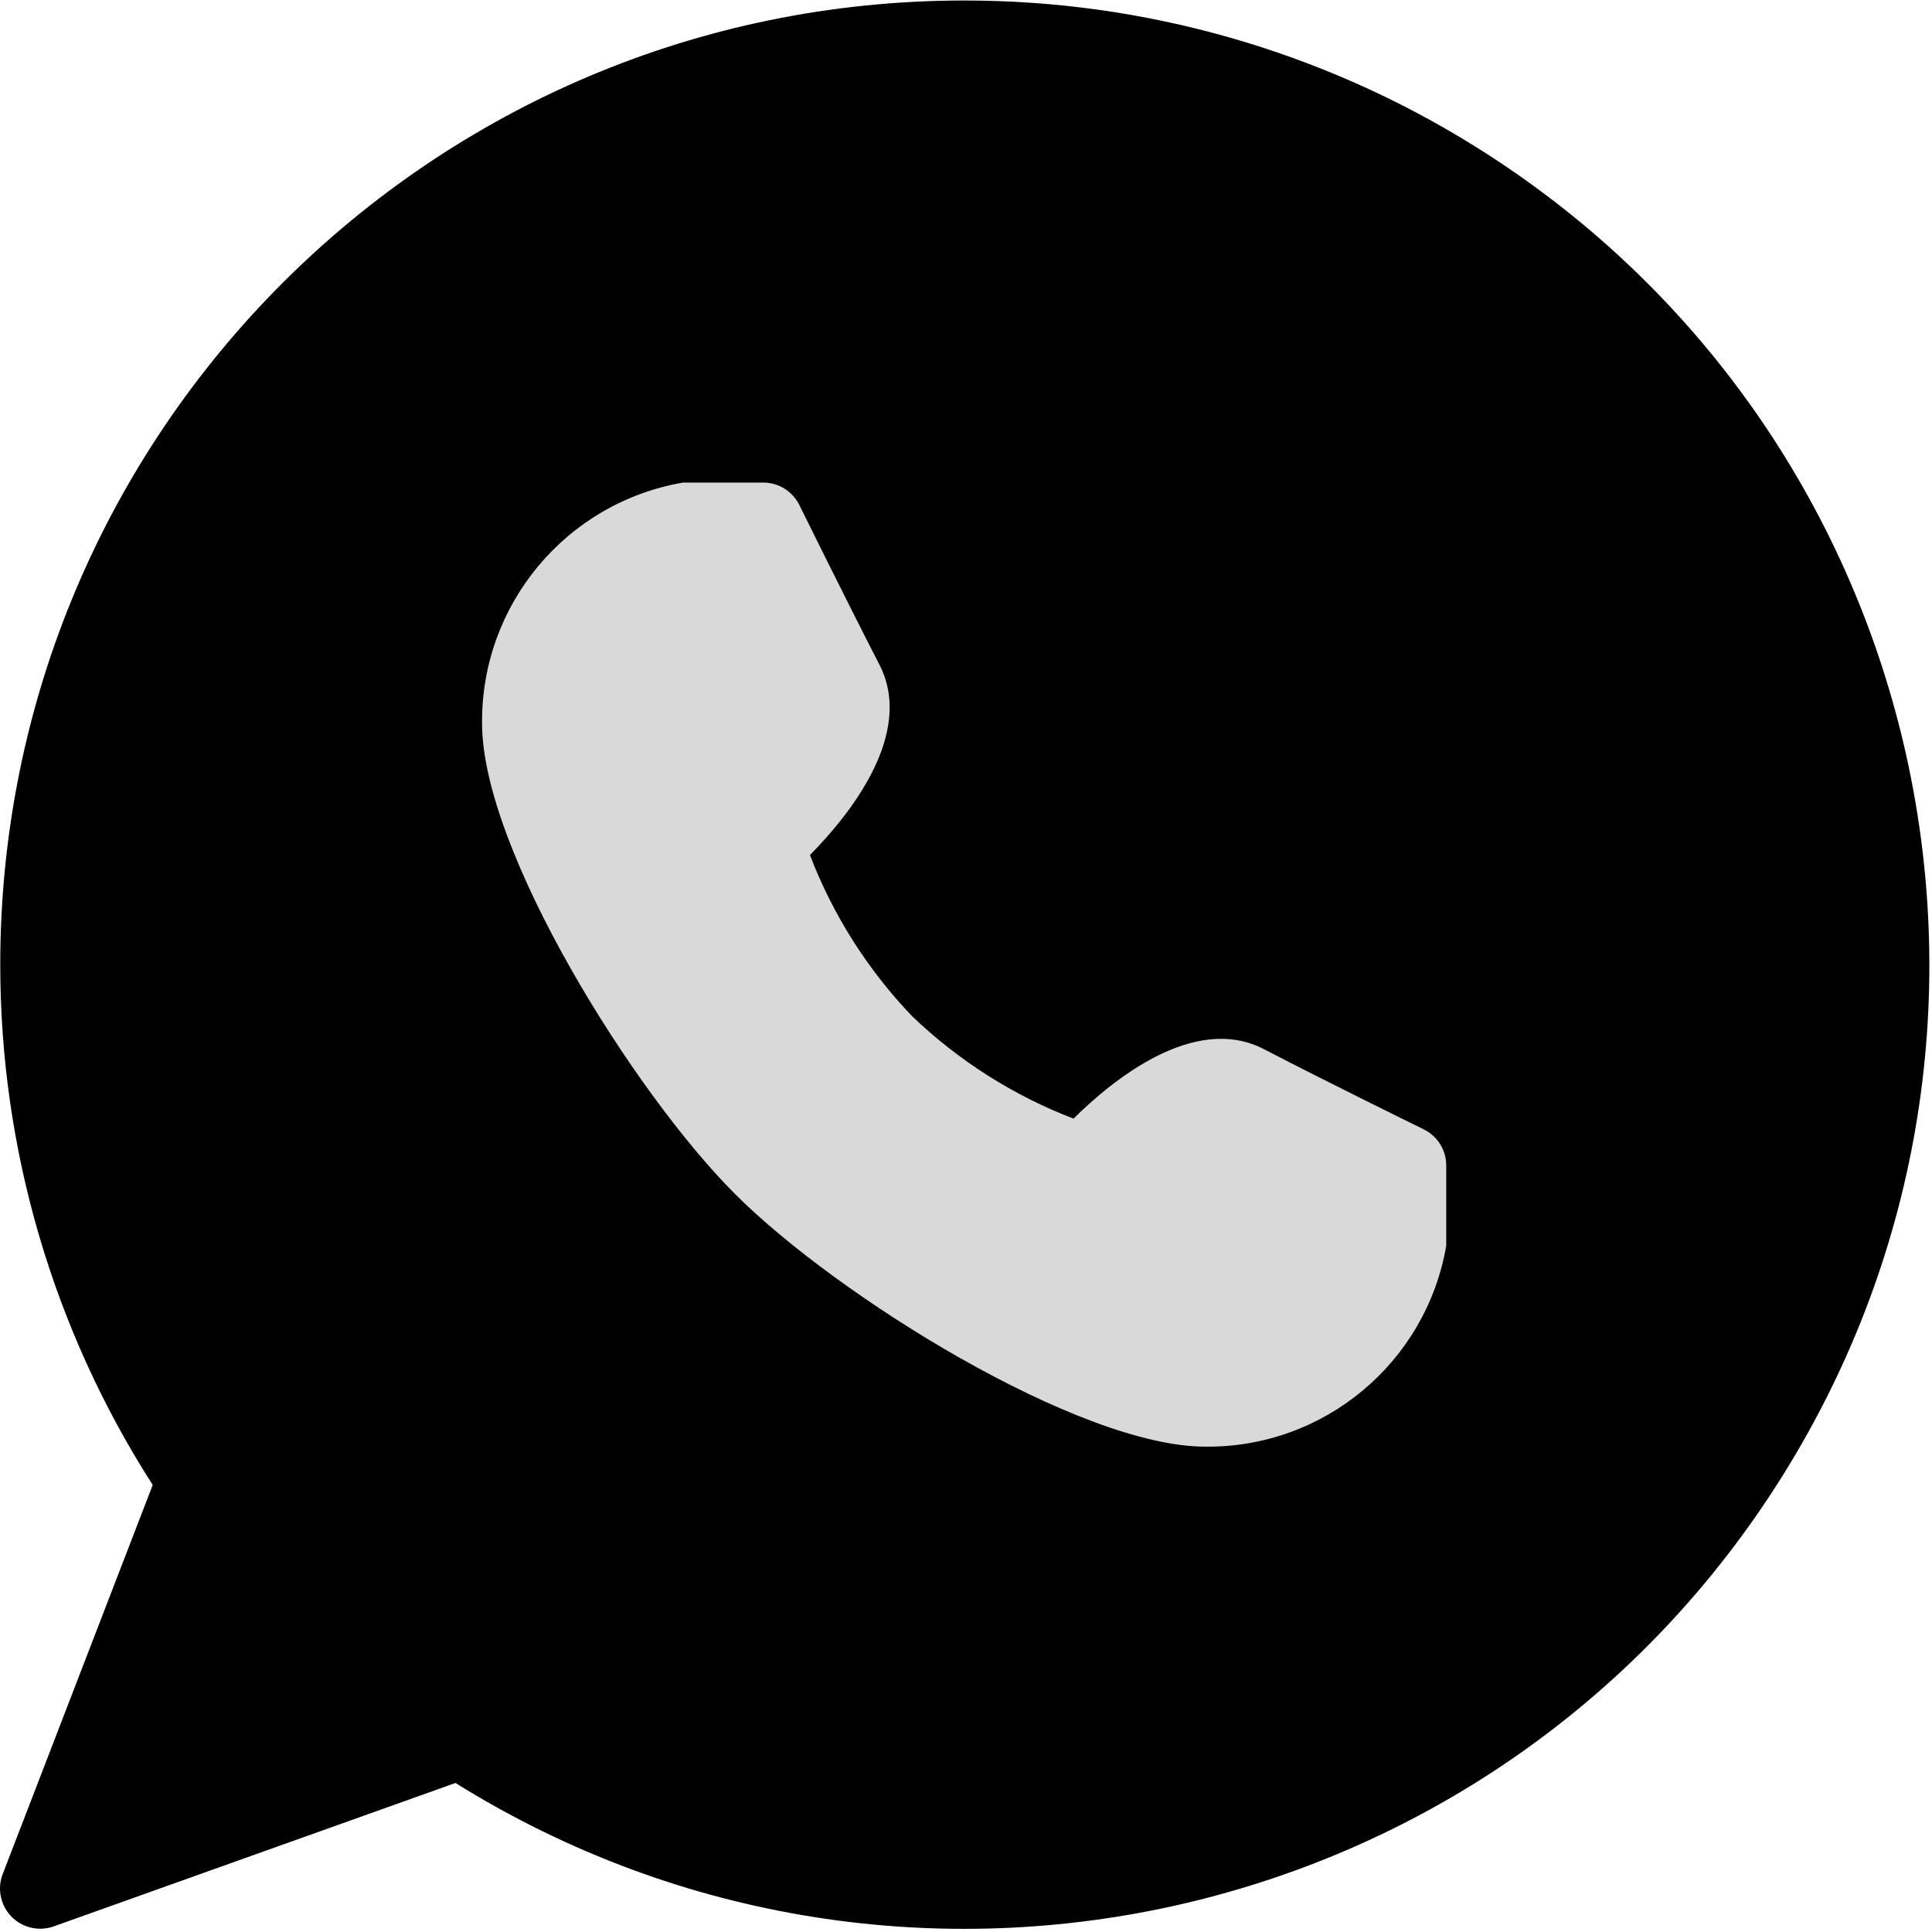
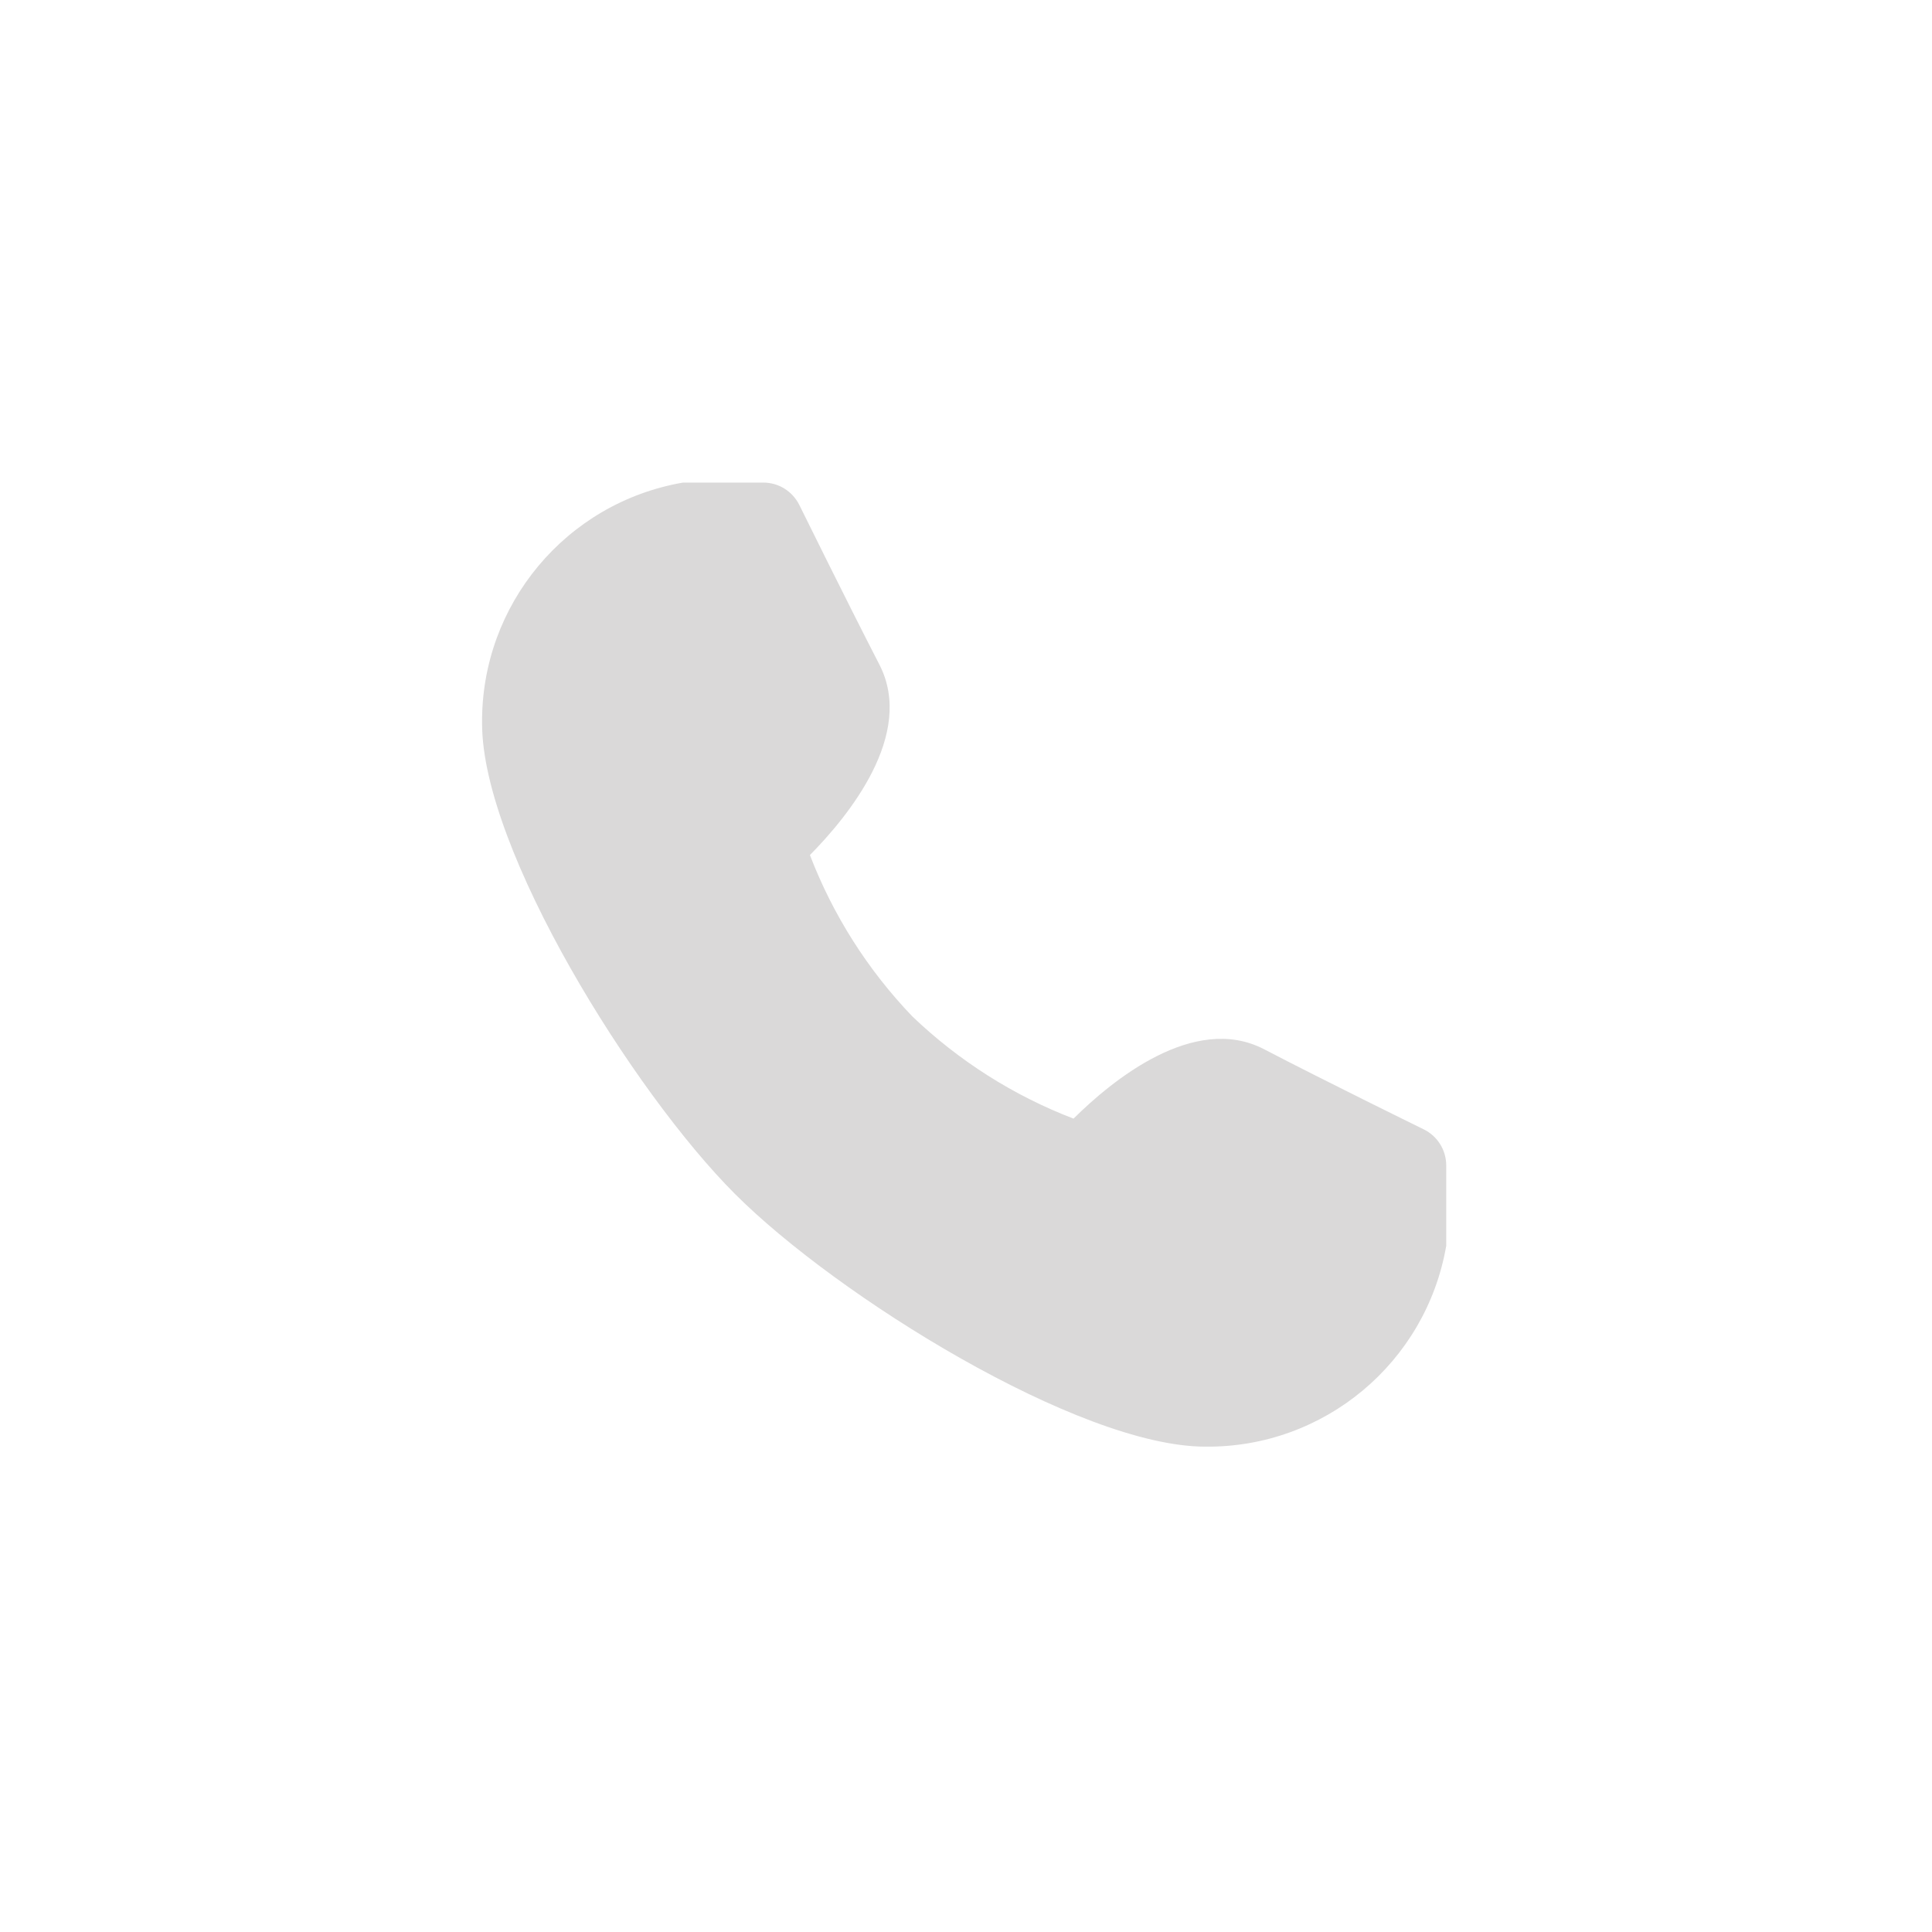
<svg xmlns="http://www.w3.org/2000/svg" width="23px" height="23px" viewBox="0 0 23 23" version="1.1">
  <title>whatsapp (2)</title>
  <desc>Created with Sketch.</desc>
  <g id="Kalasparsh" stroke="none" stroke-width="1" fill="none" fill-rule="evenodd">
    <g id="Kalasparsh-website" transform="translate(-946, -4606)" fill-rule="nonzero">
      <g id="Group-28" transform="translate(-1, 4423)">
        <g id="Group-21">
          <g id="Group-25">
            <g id="Group-23">
              <g id="Group-33">
                <g id="Group-17">
                  <g id="Group-34">
                    <g id="Group-16">
                      <g id="Group-15" transform="translate(472, 183)">
                        <g id="Group-20">
                          <g id="whatsapp-(2)" transform="translate(475, 0)">
-                             <path d="M11.478,0.006 C5.139,0.007 0.002,5.147 0.003,11.486 C0.003,13.681 0.633,15.83 1.818,17.678 L0.032,22.311 C-0.063,22.557 0.06,22.834 0.306,22.929 C0.361,22.95 0.42,22.961 0.479,22.961 C0.534,22.961 0.588,22.952 0.64,22.933 L5.422,21.226 C10.803,24.577 17.881,22.932 21.232,17.551 C24.583,12.171 22.938,5.092 17.557,1.741 C15.733,0.605 13.627,0.004 11.478,0.006 Z" id="Path" fill="#000000" />
                            <path d="M16.95,13.445 C16.95,13.445 15.778,12.871 15.045,12.489 C14.215,12.061 13.239,12.862 12.78,13.317 C12.065,13.043 11.413,12.628 10.86,12.099 C10.33,11.546 9.916,10.894 9.642,10.179 C10.097,9.719 10.896,8.744 10.47,7.914 C10.092,7.18 9.514,6.009 9.514,6.008 C9.432,5.847 9.268,5.745 9.087,5.745 L8.131,5.745 C6.738,5.985 5.725,7.201 5.739,8.614 C5.739,10.116 7.537,13.001 8.749,14.213 C9.96,15.426 12.845,17.222 14.348,17.222 C15.761,17.237 16.976,16.224 17.217,14.831 L17.217,13.875 C17.217,13.692 17.114,13.526 16.95,13.445 Z" id="Path" fill="#DAD9D9" />
                          </g>
                        </g>
                      </g>
                    </g>
                  </g>
                </g>
              </g>
            </g>
          </g>
        </g>
      </g>
    </g>
  </g>
</svg>